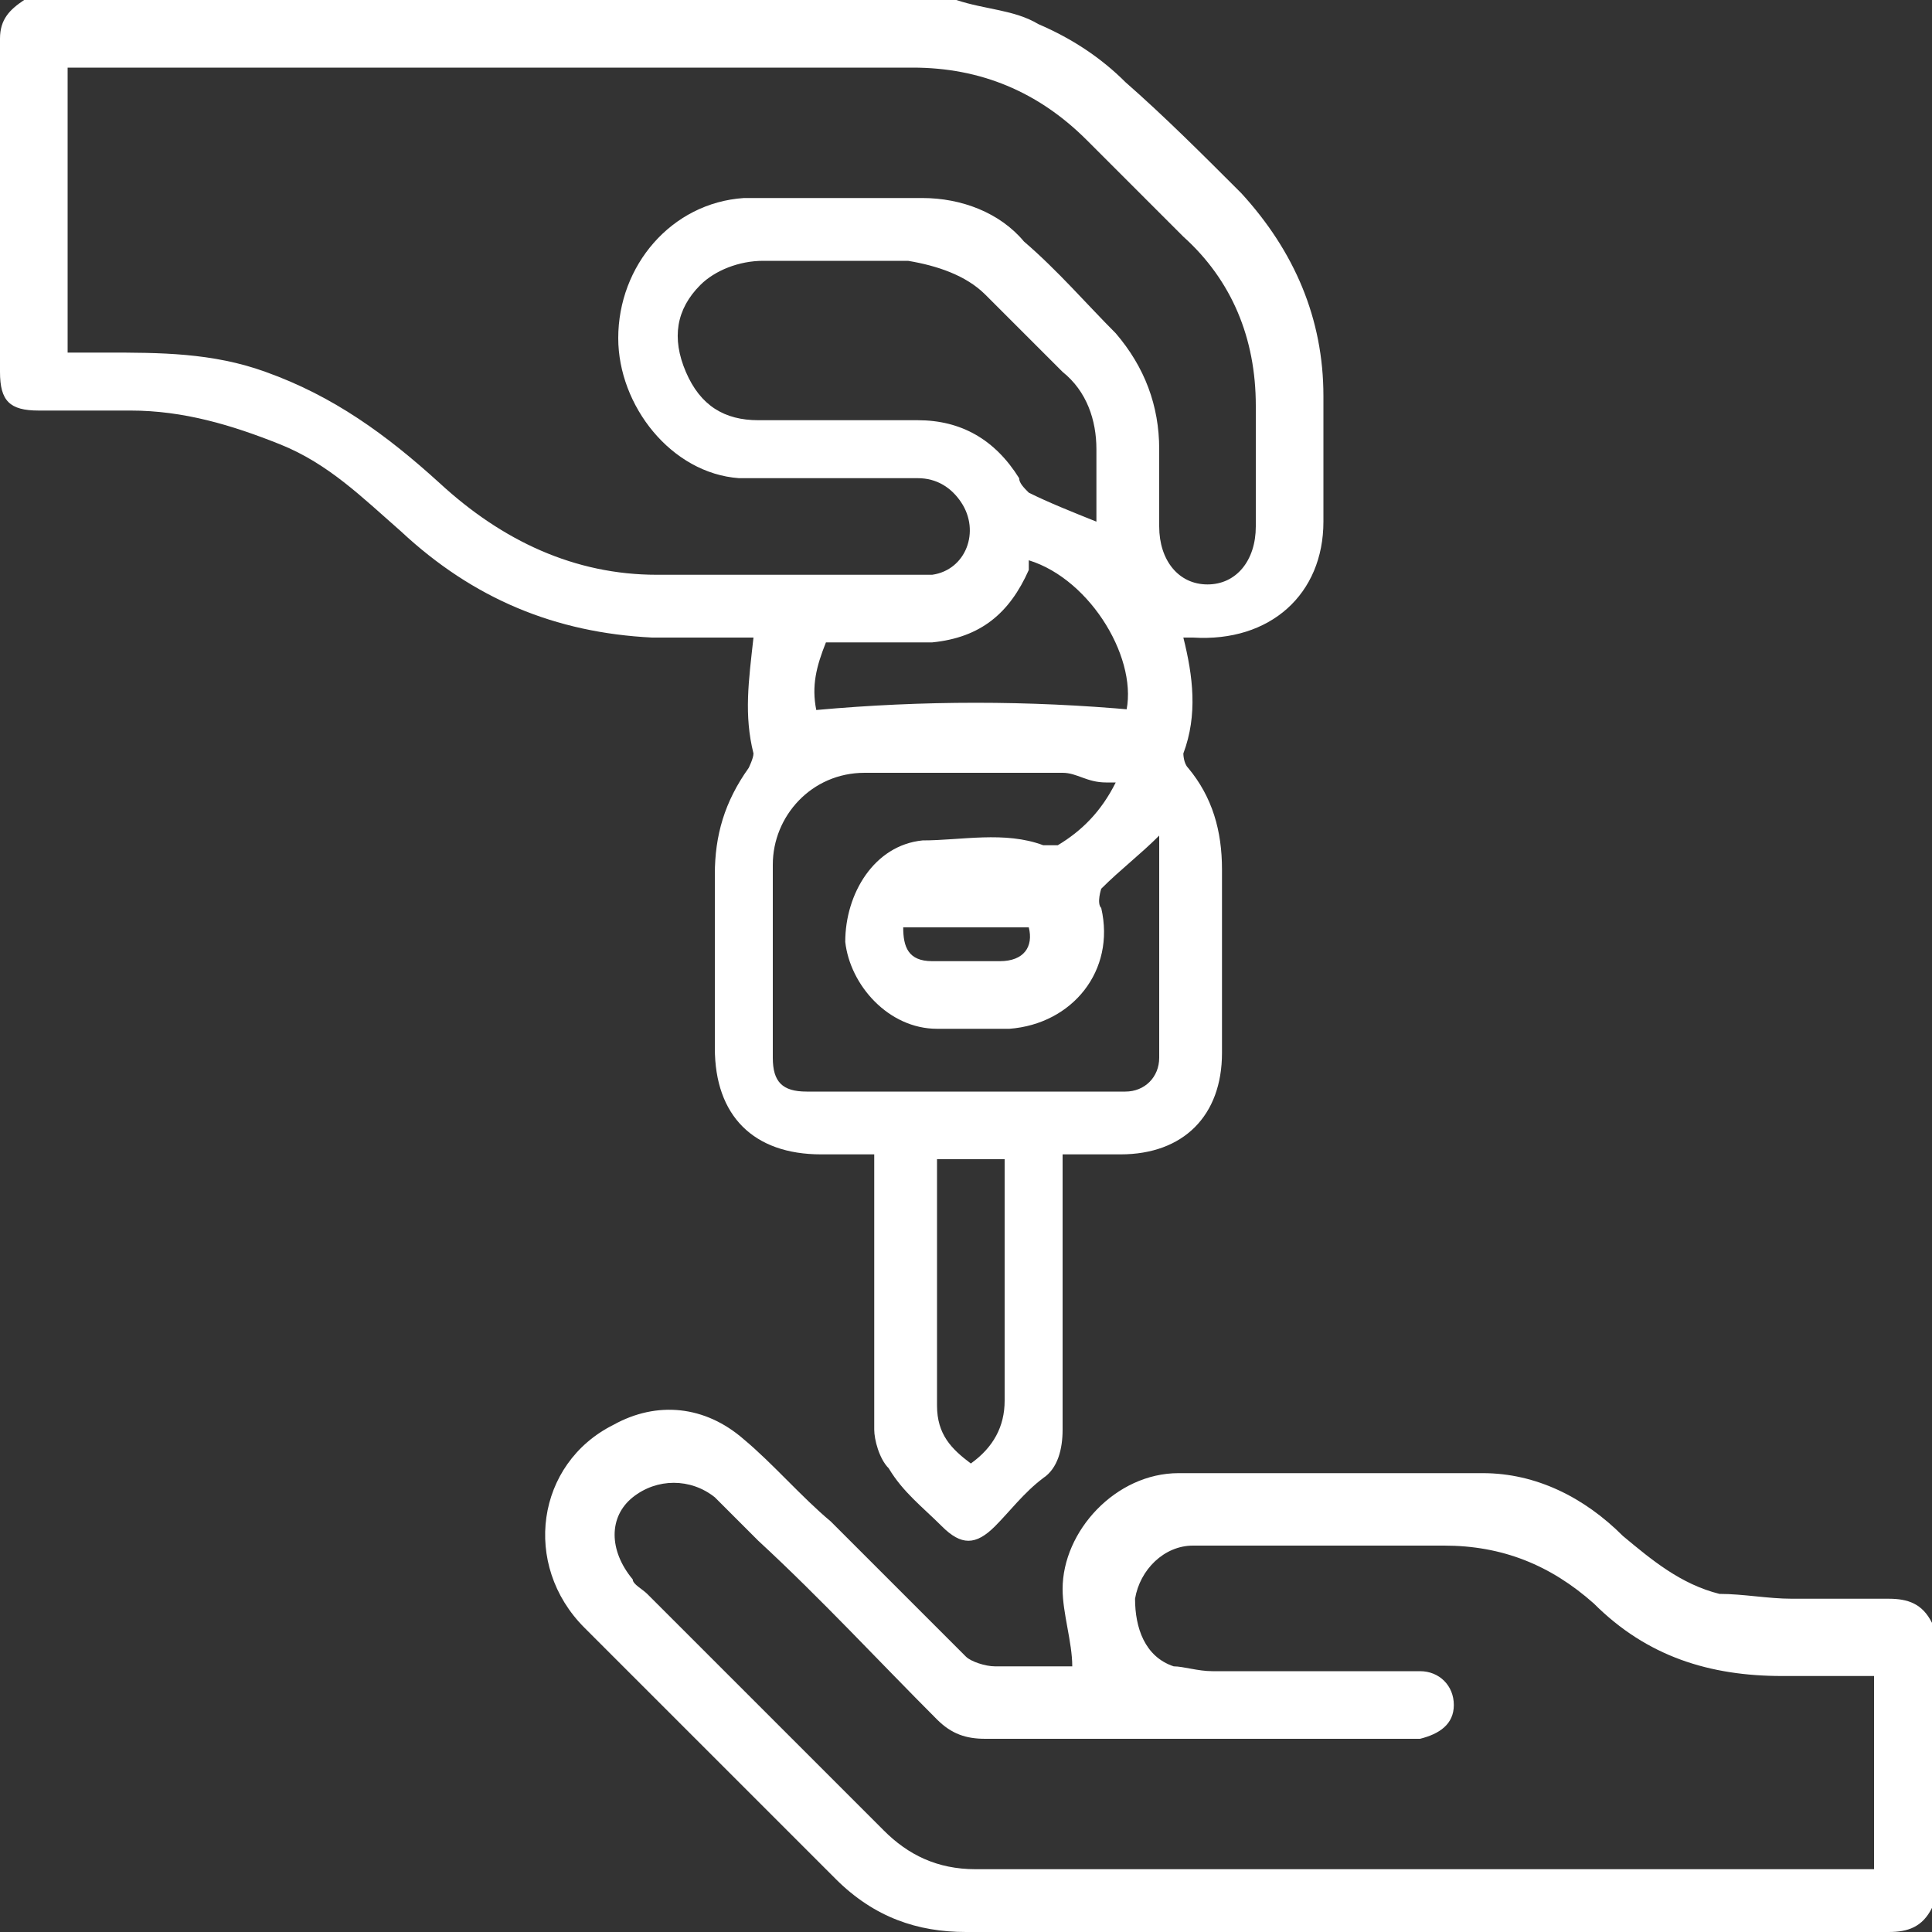
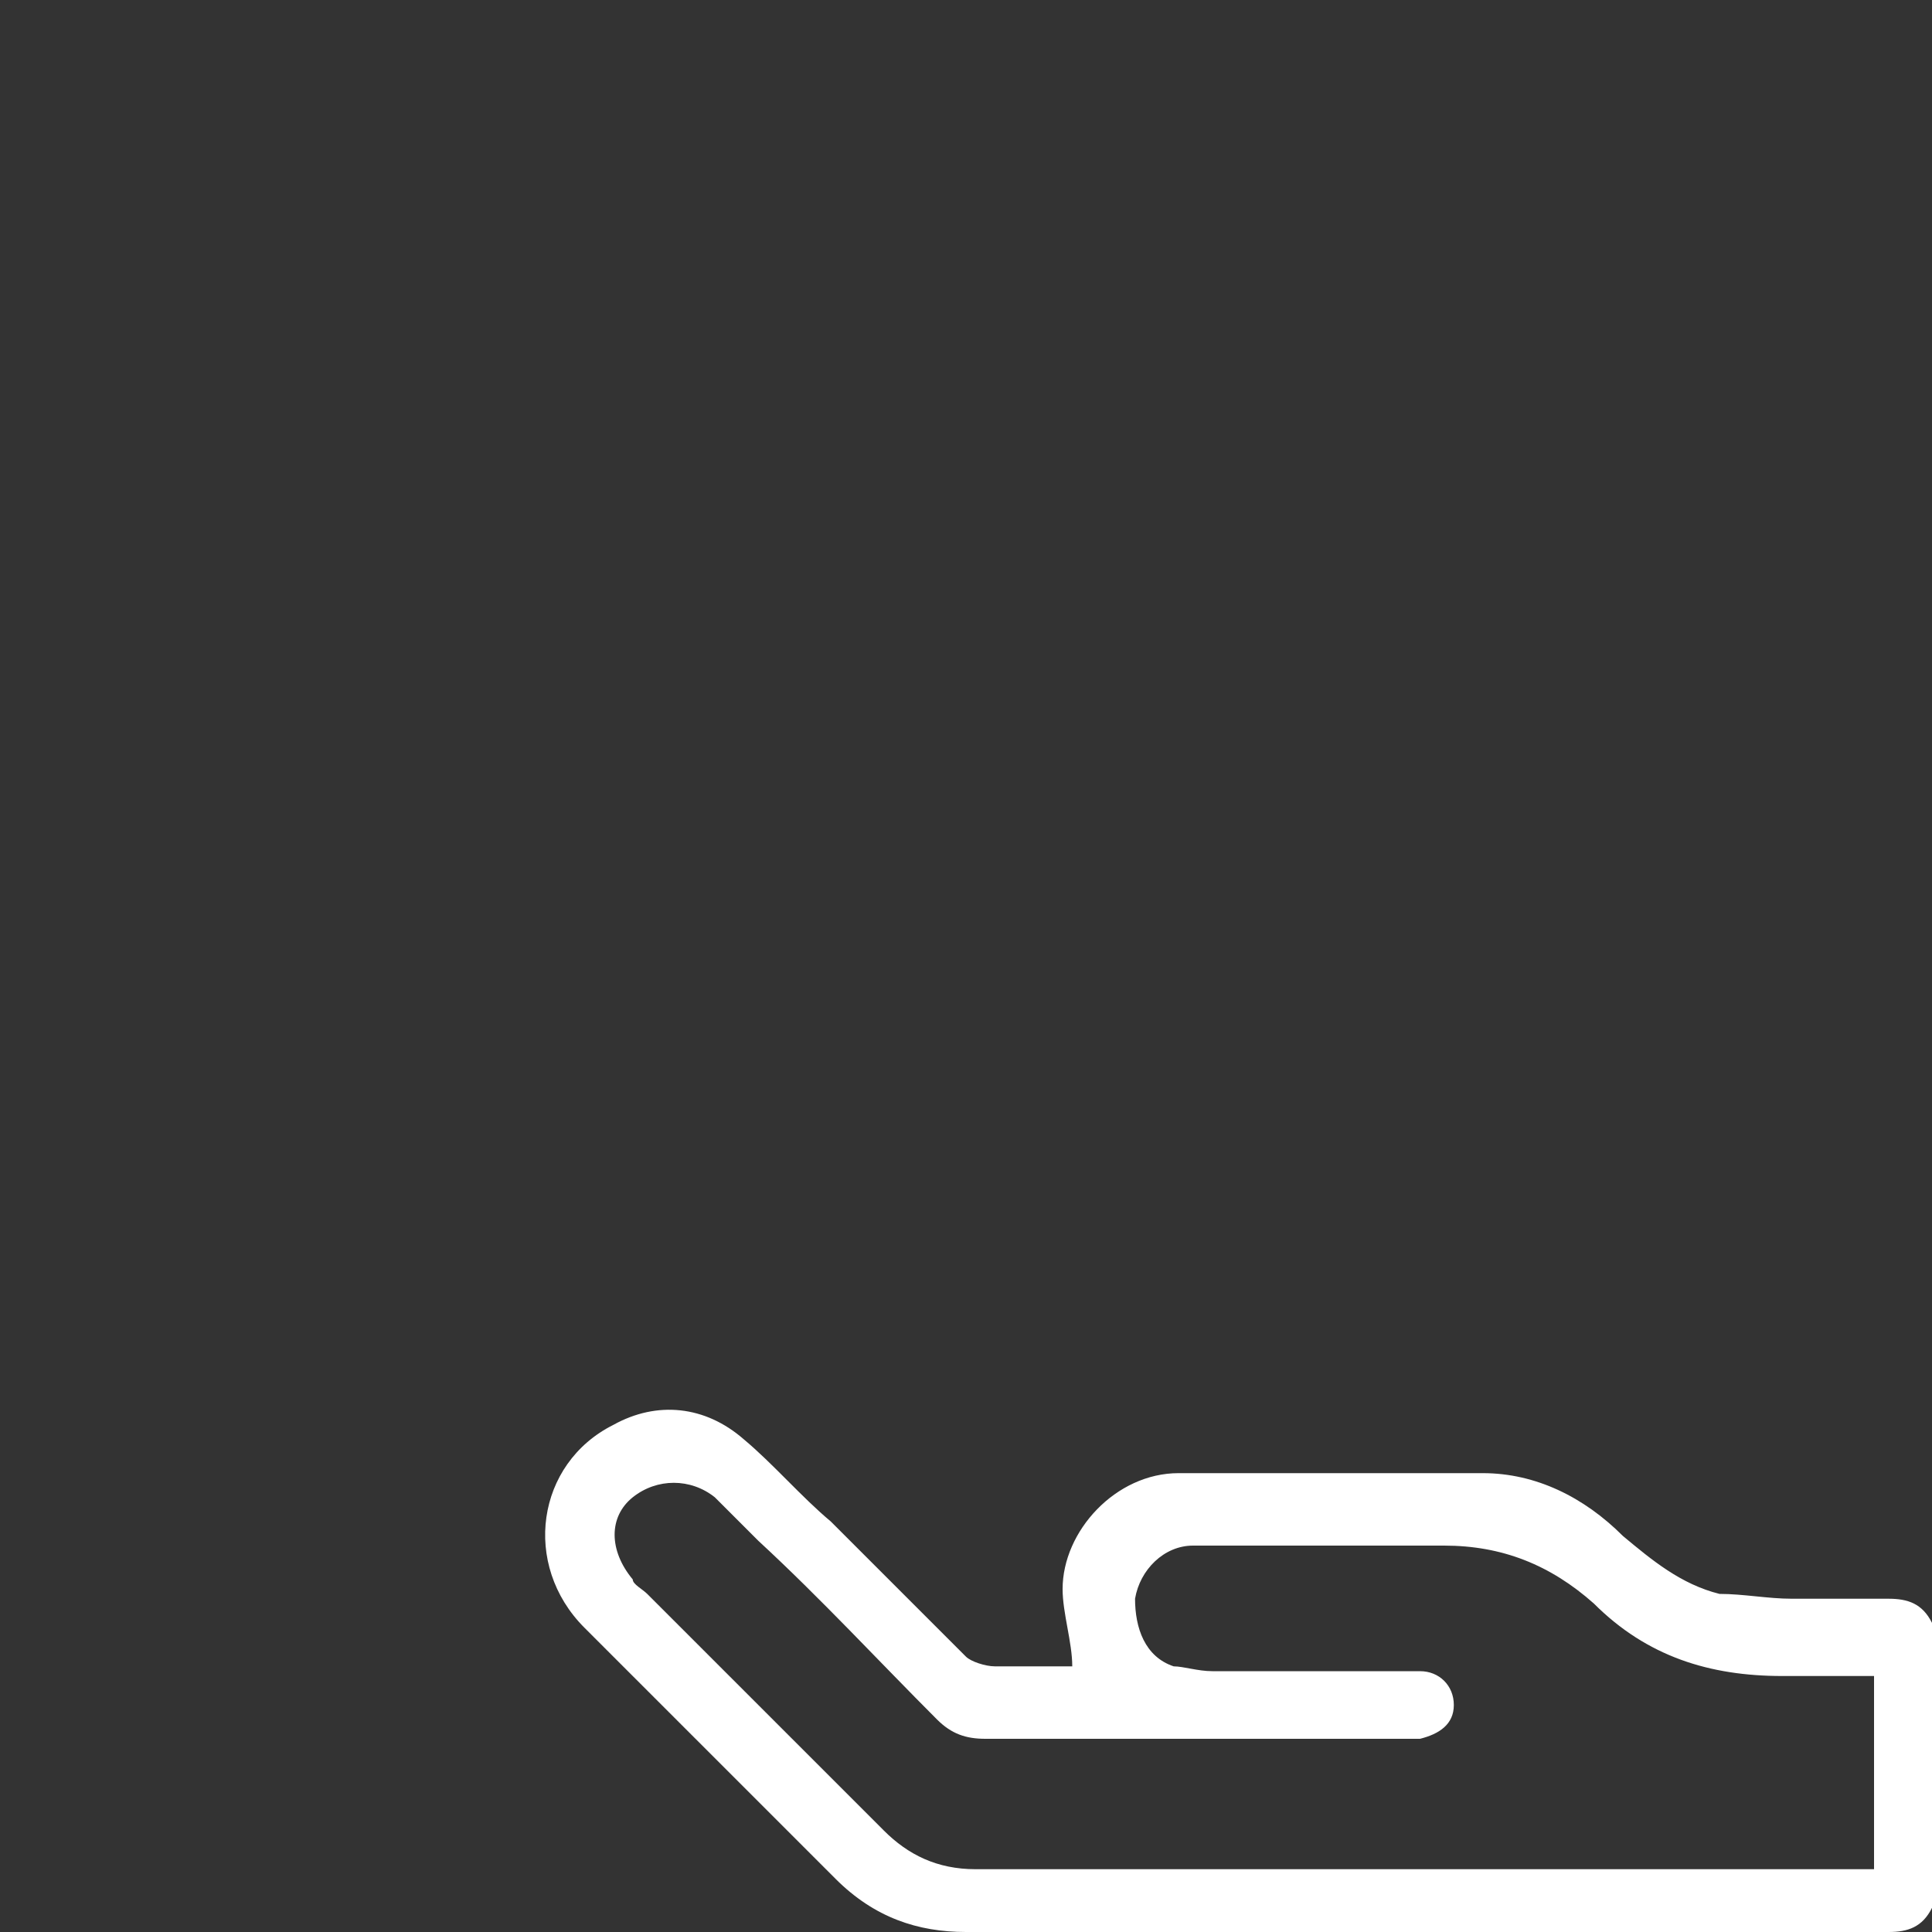
<svg xmlns="http://www.w3.org/2000/svg" id="Calque_1" version="1.1" viewBox="0 0 40 40">
  <rect x="0" y="0" width="40" height="40" fill="#333333" stroke="none" />
  <defs>
    <style>
      .st0 {
        fill: #fff;
      }
    </style>
  </defs>
-   <path class="st0" d="M19.8,0c.6.2,1.2.2,1.7.5.7.3,1.3.7,1.8,1.2.8.7,1.6,1.5,2.4,2.3,1.1,1.2,1.7,2.6,1.7,4.2,0,.9,0,1.7,0,2.6,0,1.5-1.1,2.5-2.7,2.4,0,0-.1,0-.2,0,.2.8.3,1.6,0,2.4,0,0,0,.2.1.3.5.6.7,1.3.7,2.1,0,1.3,0,2.6,0,3.8,0,1.3-.8,2.1-2.1,2.1-.4,0-.8,0-1.2,0,0,.2,0,.3,0,.5,0,1.7,0,3.5,0,5.2,0,.4-.1.8-.4,1-.4.3-.7.7-1,1-.4.4-.7.4-1.1,0-.4-.4-.8-.7-1.1-1.2-.2-.2-.3-.6-.3-.8,0-1.7,0-3.5,0-5.2,0-.2,0-.3,0-.5-.4,0-.8,0-1.1,0-1.4,0-2.2-.8-2.2-2.2,0-1.2,0-2.4,0-3.6,0-.8.2-1.5.7-2.2,0,0,.1-.2.1-.3-.2-.8-.1-1.5,0-2.4-.7,0-1.4,0-2.1,0-2-.1-3.7-.8-5.2-2.2-.8-.7-1.5-1.4-2.5-1.8-1-.4-2-.7-3.1-.7-.6,0-1.2,0-1.9,0-.6,0-.8-.2-.8-.8C0,5.5,0,3.2,0,.8,0,.4.2.2.5,0,6.9,0,13.3,0,19.8,0ZM1.4,7.3c.3,0,.5,0,.8,0,1.1,0,2.2,0,3.3.4,1.4.5,2.5,1.3,3.6,2.3,1.3,1.2,2.8,1.9,4.5,1.9,1.8,0,3.6,0,5.4,0,0,0,.2,0,.3,0,.7-.1,1-.9.6-1.5-.2-.3-.5-.5-.9-.5-1.2,0-2.5,0-3.7,0-1.4-.1-2.5-1.5-2.5-2.9,0-1.5,1.1-2.8,2.6-2.9,1.2,0,2.5,0,3.7,0,.8,0,1.6.3,2.1.9.7.6,1.3,1.3,1.9,1.9.6.7.9,1.5.9,2.4,0,.5,0,1,0,1.6,0,.7.4,1.2,1,1.2.6,0,1-.5,1-1.2,0-.8,0-1.6,0-2.5,0-1.4-.5-2.6-1.5-3.5-.7-.7-1.3-1.3-2-2-1-1-2.2-1.5-3.6-1.5-5.7,0-11.4,0-17.1,0-.1,0-.3,0-.4,0v6ZM22.9,16.2c-.4,0-.6-.2-.9-.2-1.4,0-2.7,0-4.1,0-1.1,0-1.9.9-1.9,1.9,0,1.3,0,2.7,0,4,0,.5.2.7.7.7,2.2,0,4.4,0,6.6,0,.4,0,.7-.3.7-.7,0-1.4,0-2.7,0-4.1,0-.2,0-.4,0-.5-.4.4-.8.7-1.2,1.1,0,0-.1.3,0,.4.3,1.3-.6,2.4-1.9,2.5-.5,0-1,0-1.5,0-1,0-1.8-.9-1.9-1.8,0-1,.6-2,1.6-2.1.8,0,1.7-.2,2.5.1,0,0,.2,0,.3,0,.5-.3.9-.7,1.2-1.3ZM22.7,10.8c0-.5,0-1,0-1.5,0-.6-.2-1.2-.7-1.6-.5-.5-1.1-1.1-1.6-1.6-.4-.4-1-.6-1.6-.7-1,0-2,0-3,0-.5,0-1,.2-1.3.5-.5.5-.6,1.1-.3,1.8.3.7.8,1,1.5,1,1.1,0,2.2,0,3.3,0,.9,0,1.6.4,2.1,1.2,0,.1.1.2.2.3.4.2.9.4,1.4.6ZM23.3,14.8c.3-1.1-.7-2.8-2-3.2,0,0,0,.1,0,.2-.4.9-1,1.4-2,1.5-.6,0-1.3,0-1.9,0-.1,0-.3,0-.3,0-.2.5-.3.9-.2,1.4,2.2-.2,4.4-.2,6.6,0ZM20.7,24h-1.3v.5c0,1.5,0,3.1,0,4.6,0,.6.3.9.7,1.2q.7-.5.7-1.3c0-1.5,0-3,0-4.5,0-.2,0-.3,0-.5ZM21.3,19.2h-2.6c0,.4.1.7.6.7.5,0,.9,0,1.4,0,.5,0,.7-.3.6-.7Z" />
  <path class="st0" d="M40,39.5c-.2.4-.5.5-.9.5-6.4,0-12.7,0-19.1,0-1,0-1.9-.3-2.7-1.1-1.7-1.7-3.4-3.4-5.2-5.2-1.3-1.3-1-3.4.6-4.2.9-.5,1.9-.4,2.7.3.6.5,1.2,1.2,1.8,1.7.9.9,1.9,1.9,2.8,2.8.1.1.4.2.6.2.6,0,1.1,0,1.6,0,0-.5-.2-1.1-.2-1.6,0-1.2,1.1-2.4,2.4-2.4,2.1,0,4.2,0,6.3,0,1.1,0,2.1.5,2.9,1.3.6.5,1.2,1,2,1.2.5,0,1,.1,1.5.1.7,0,1.3,0,2,0,.4,0,.7.1.9.5v5.7ZM38.7,34.7c-.6,0-1.2,0-1.8,0-1.5,0-2.8-.4-3.9-1.5-.9-.8-1.9-1.2-3.1-1.2-.8,0-1.6,0-2.4,0-1,0-1.9,0-2.8,0-.6,0-1.1.5-1.2,1.1,0,.6.2,1.2.8,1.4.2,0,.5.1.8.1,1.4,0,2.9,0,4.3,0,.4,0,.7.3.7.7,0,.4-.3.6-.7.7,0,0-.2,0-.3,0-2.9,0-5.8,0-8.7,0-.4,0-.7-.1-1-.4-1.2-1.2-2.4-2.5-3.7-3.7-.3-.3-.6-.6-.9-.9-.5-.4-1.2-.4-1.7,0-.5.4-.5,1.1,0,1.7,0,.1.2.2.3.3,1.6,1.6,3.3,3.3,4.9,4.9.5.5,1.1.8,1.9.8,6.1,0,12.1,0,18.2,0h.4v-4Z" />
</svg>